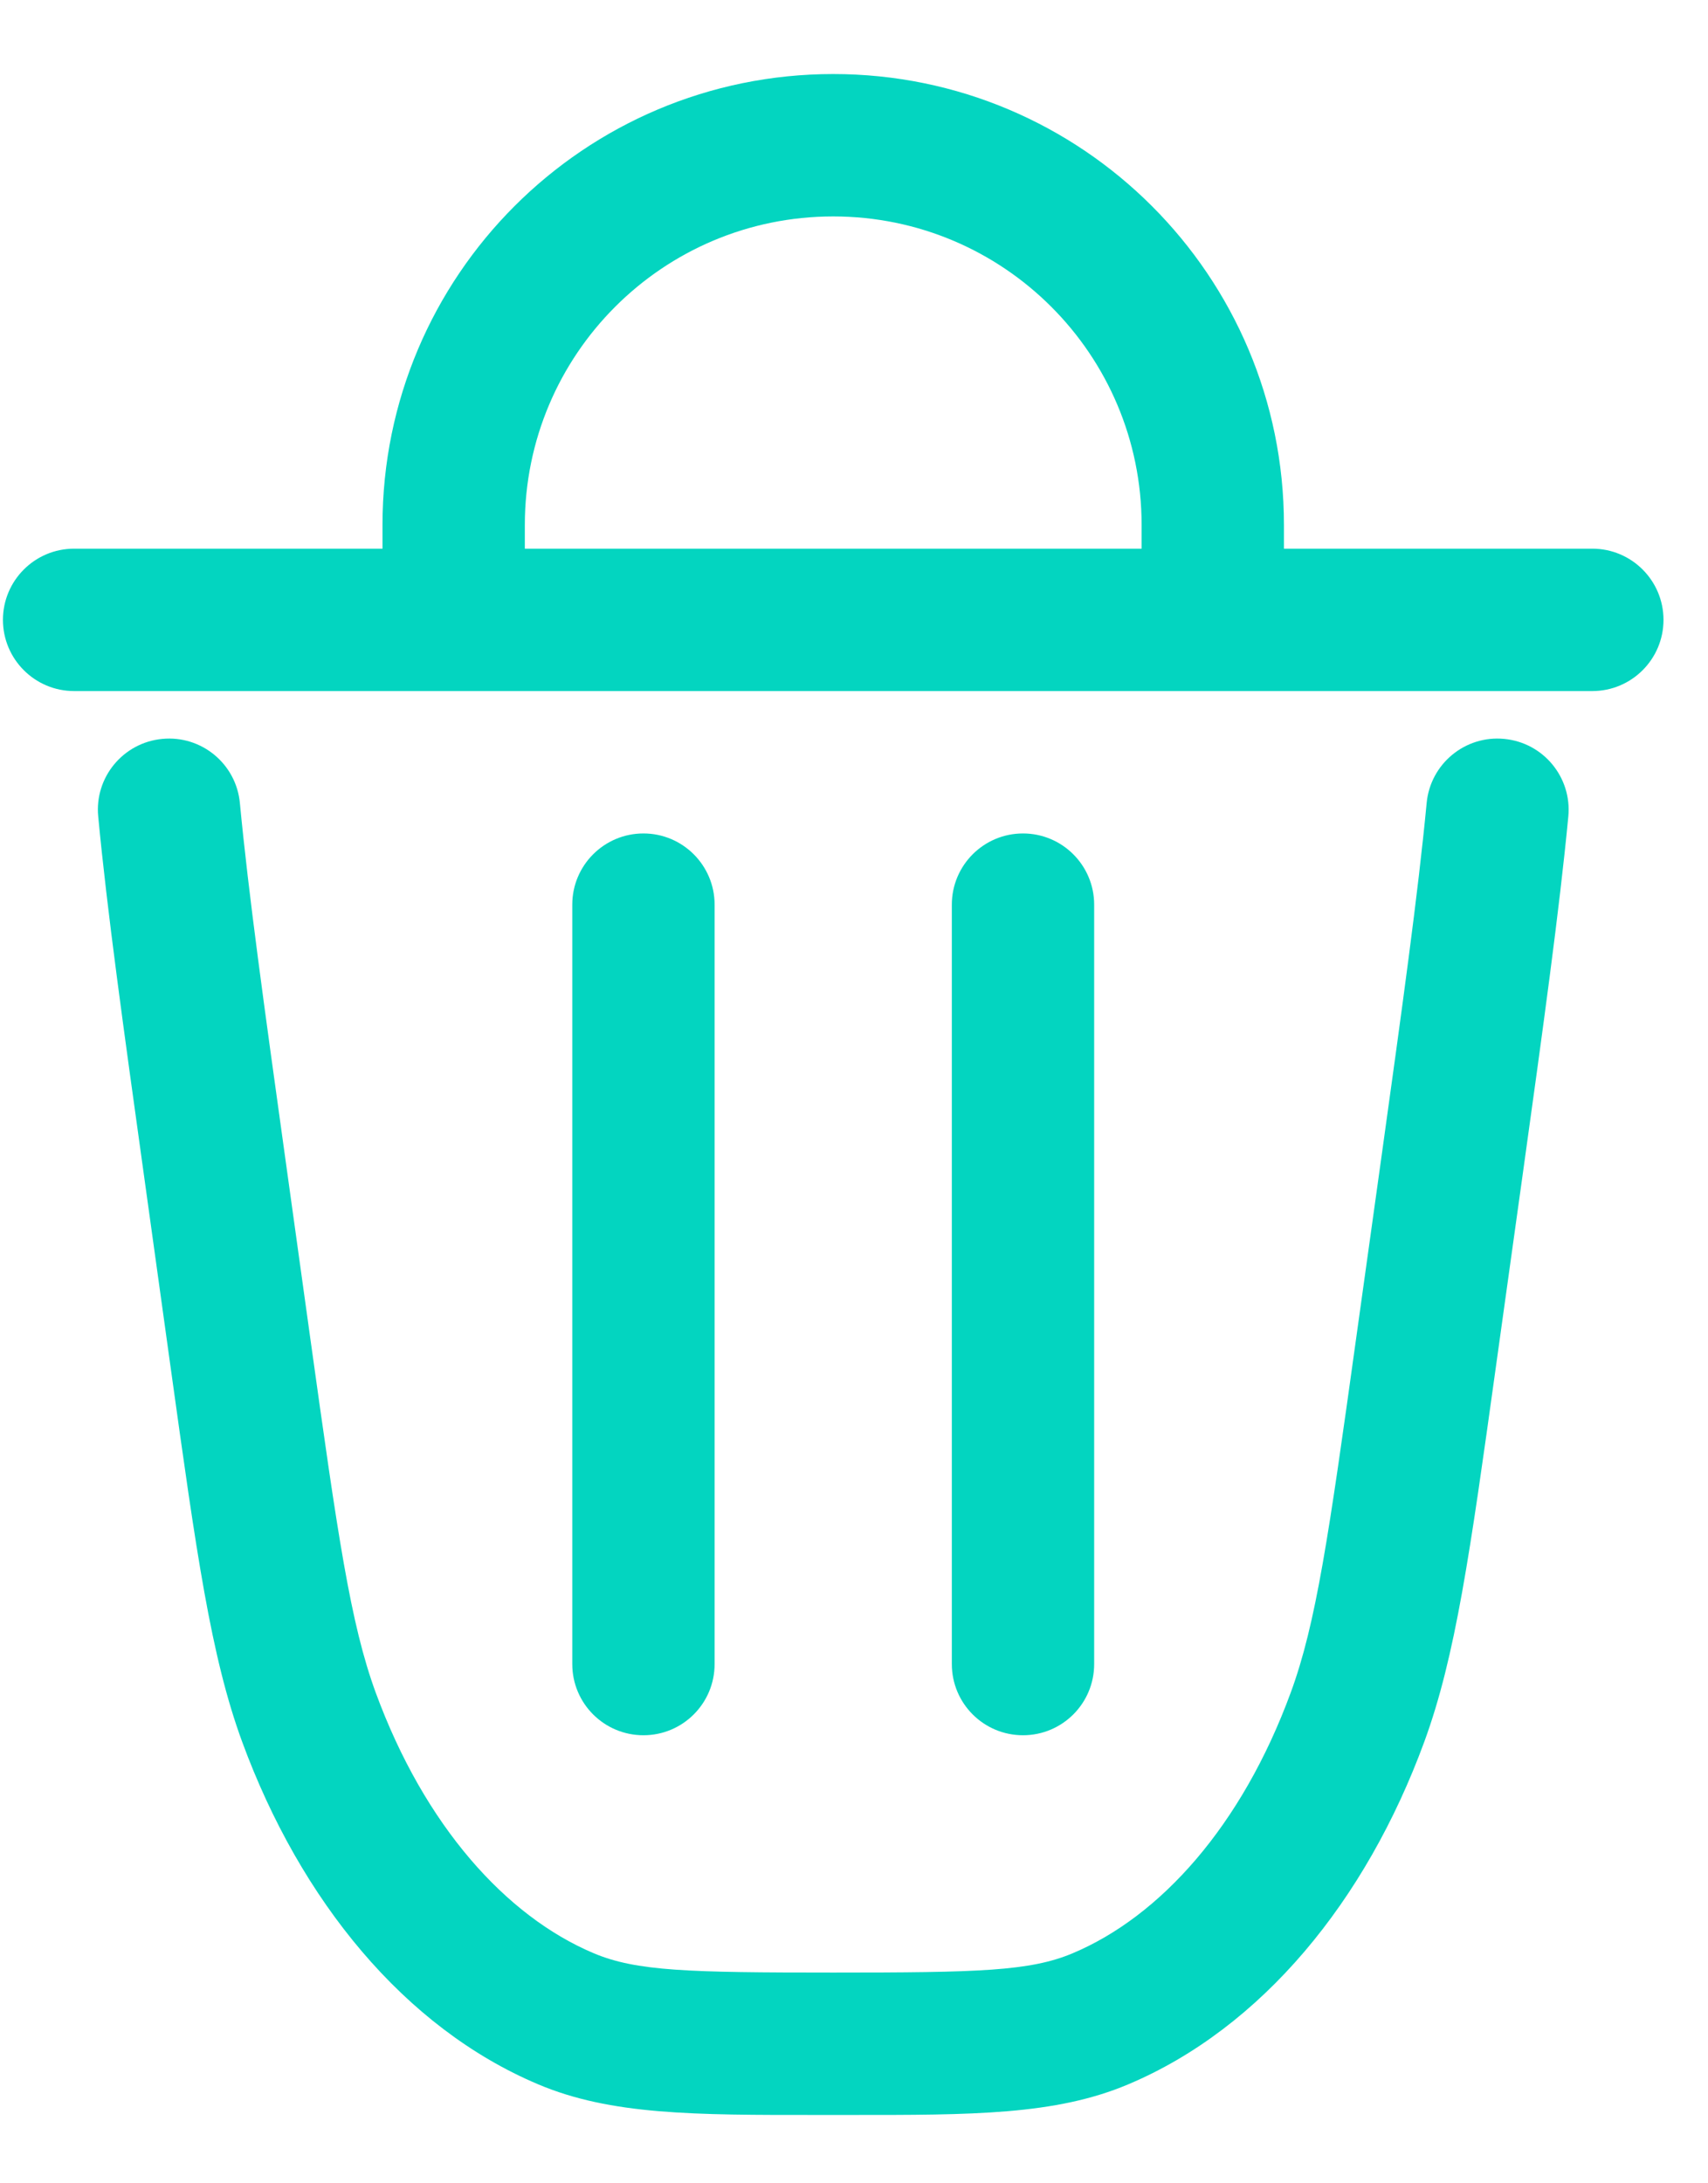
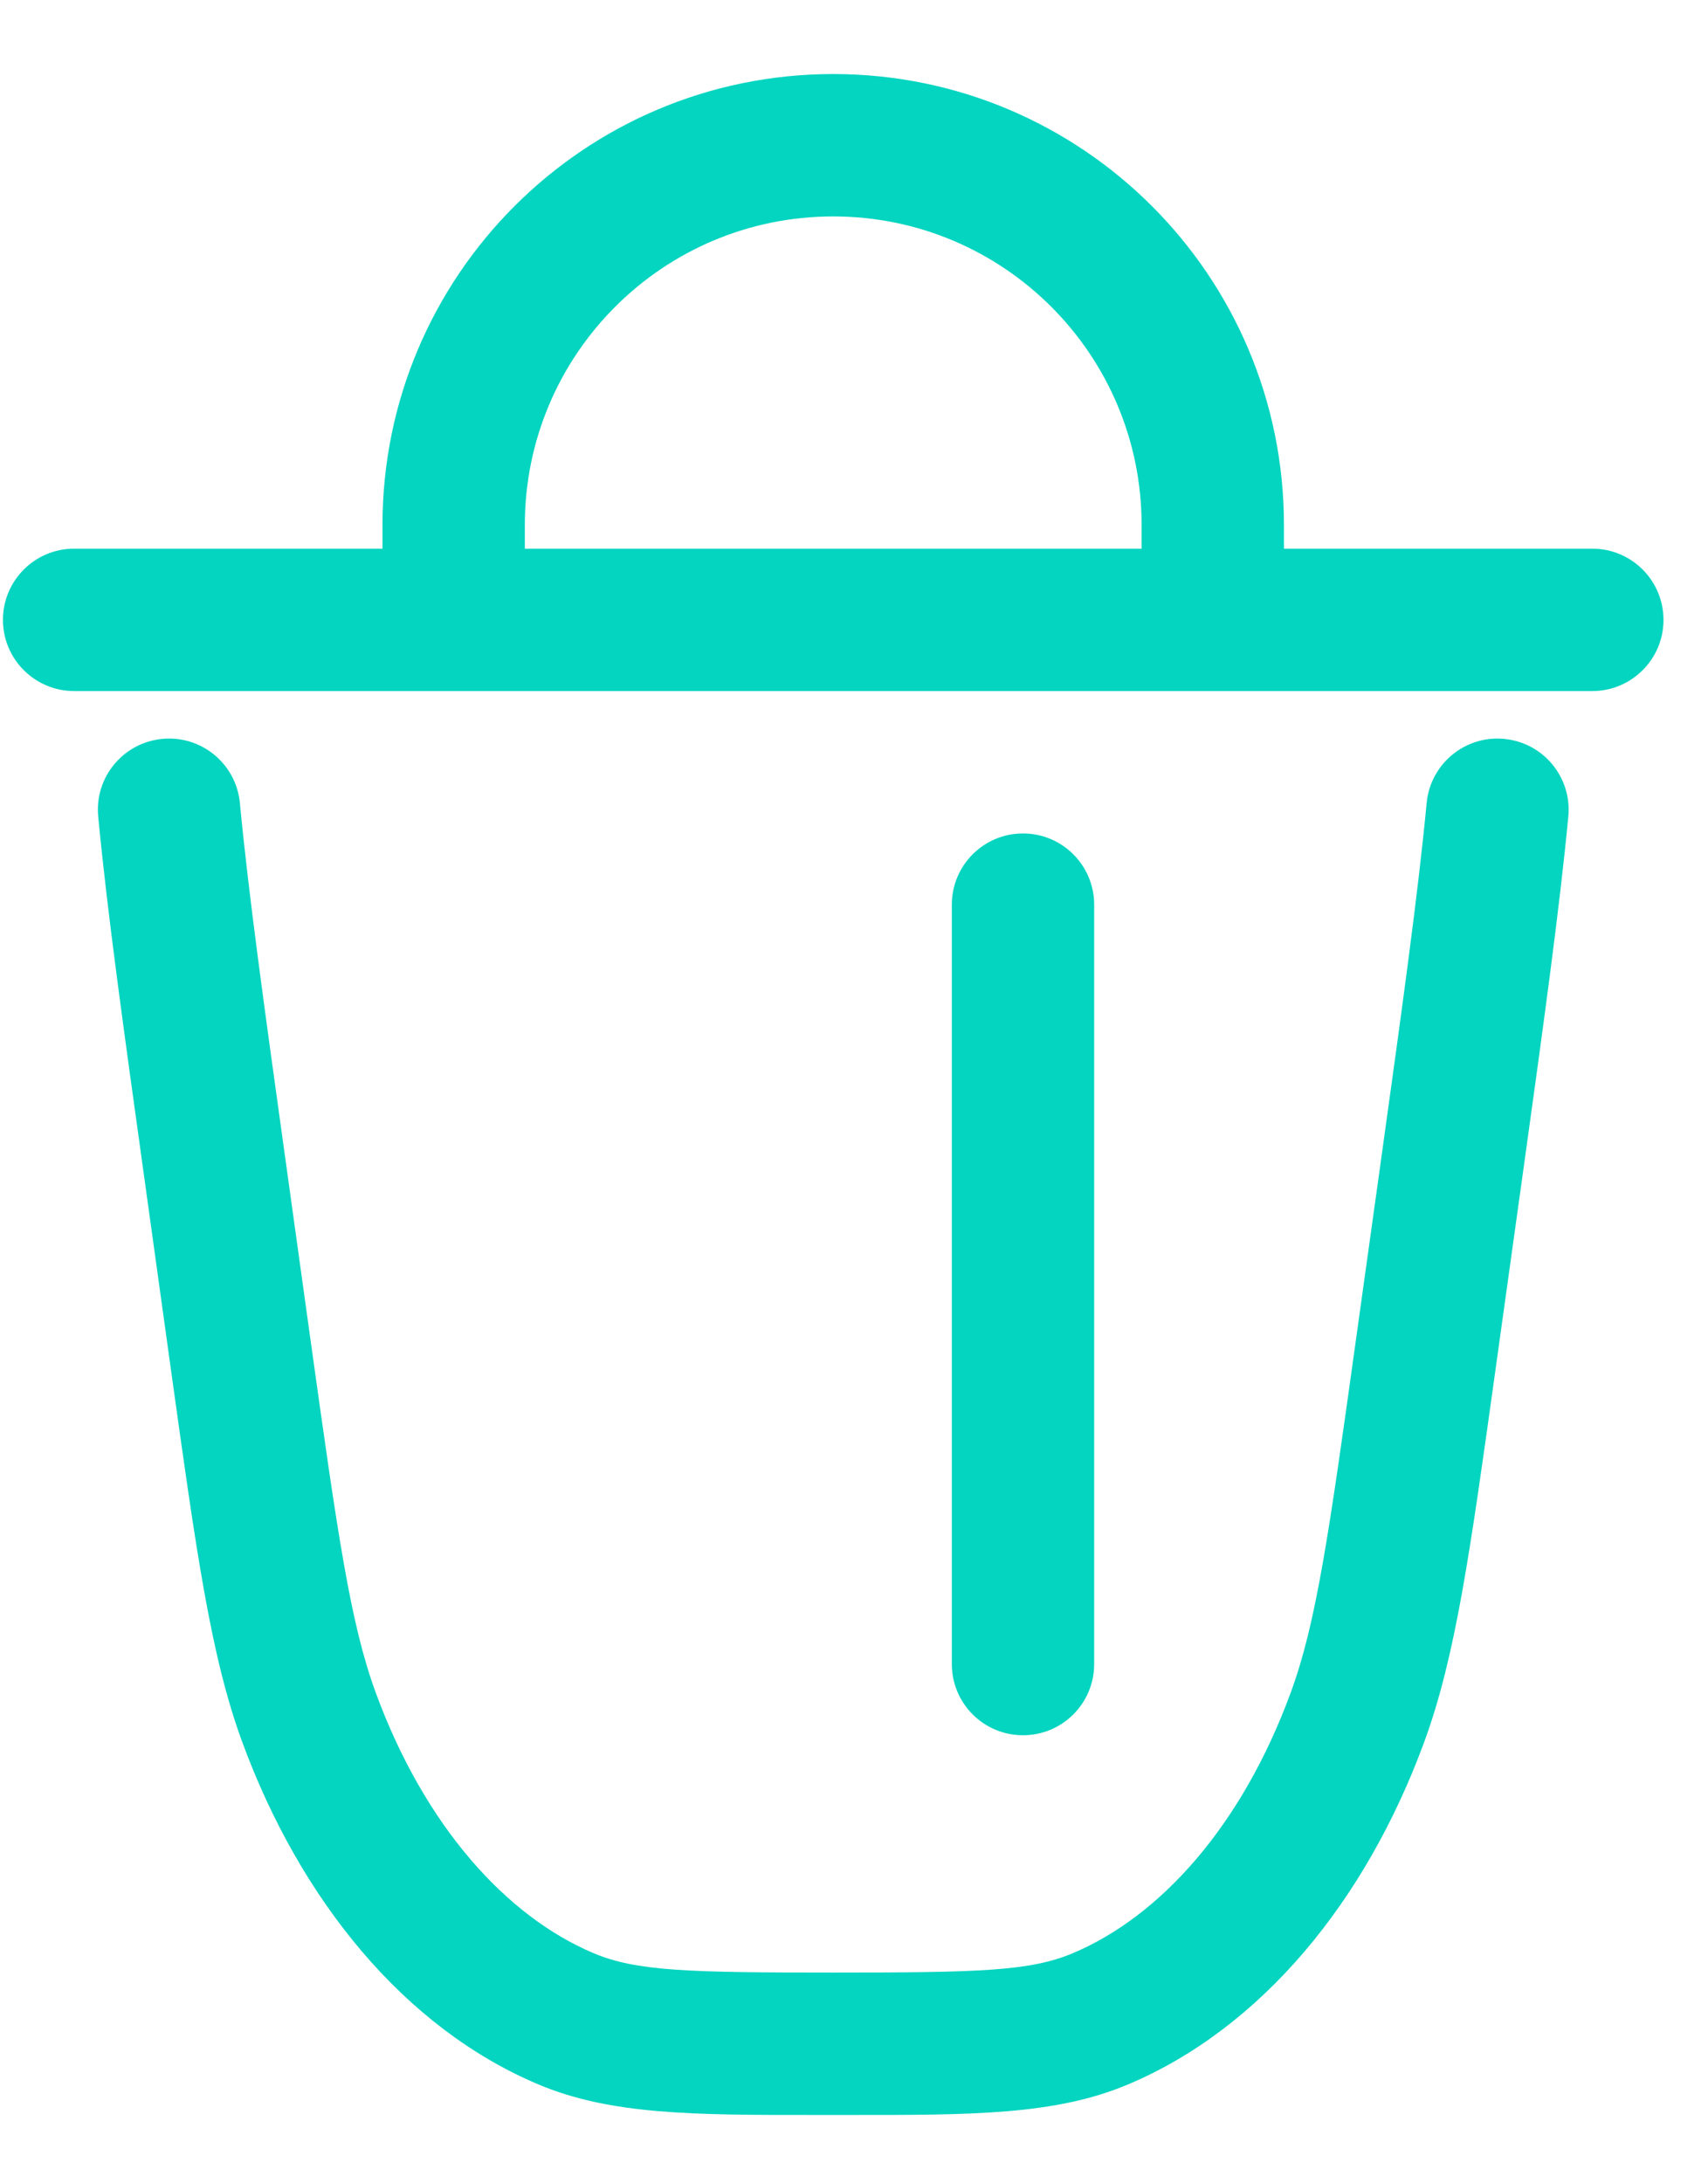
<svg xmlns="http://www.w3.org/2000/svg" width="18" height="23" viewBox="0 0 18 23" fill="none">
  <path fill-rule="evenodd" clip-rule="evenodd" d="M8.781 0.78C6.158 0.78 4.031 2.907 4.031 5.53V5.78H0.781C0.367 5.78 0.031 6.116 0.031 6.53C0.031 6.944 0.367 7.28 0.781 7.28H16.781C17.195 7.28 17.531 6.944 17.531 6.53C17.531 6.116 17.195 5.78 16.781 5.78H13.531V5.53C13.531 2.907 11.405 0.78 8.781 0.78ZM8.781 2.28C10.576 2.28 12.031 3.735 12.031 5.53V5.78H5.531V5.53C5.531 3.735 6.986 2.28 8.781 2.28Z" fill="#03D5C0" />
  <path d="M2.528 8.459C2.489 8.047 2.123 7.744 1.71 7.784C1.298 7.823 0.995 8.189 1.035 8.601C1.129 9.595 1.3 10.821 1.519 12.395L1.8 14.418C2.069 16.353 2.222 17.45 2.552 18.349C3.167 20.022 4.263 21.363 5.673 21.958C6.439 22.281 7.315 22.281 8.619 22.28H8.944C10.248 22.281 11.123 22.281 11.889 21.958C13.299 21.363 14.396 20.022 15.01 18.349C15.34 17.45 15.493 16.353 15.762 14.418L16.044 12.395C16.263 10.821 16.433 9.595 16.528 8.601C16.567 8.189 16.265 7.823 15.852 7.784C15.44 7.744 15.074 8.047 15.035 8.459C14.944 9.417 14.778 10.61 14.556 12.206L14.293 14.091C14.003 16.179 13.87 17.104 13.602 17.832C13.086 19.236 12.229 20.187 11.306 20.576C10.856 20.766 10.31 20.78 8.781 20.78C7.252 20.78 6.707 20.766 6.256 20.576C5.334 20.187 4.476 19.236 3.96 17.832C3.693 17.104 3.56 16.179 3.269 14.091L3.007 12.206C2.785 10.61 2.619 9.417 2.528 8.459Z" fill="#03D5C0" />
-   <path d="M7.531 9.53C7.531 9.116 7.195 8.78 6.781 8.78C6.367 8.78 6.031 9.116 6.031 9.53V17.53C6.031 17.945 6.367 18.28 6.781 18.28C7.195 18.28 7.531 17.945 7.531 17.53V9.53Z" fill="#03D5C0" />
  <path d="M11.531 9.53C11.531 9.116 11.195 8.78 10.781 8.78C10.367 8.78 10.031 9.116 10.031 9.53V17.53C10.031 17.945 10.367 18.28 10.781 18.28C11.195 18.28 11.531 17.945 11.531 17.53V9.53Z" fill="#03D5C0" />
</svg>